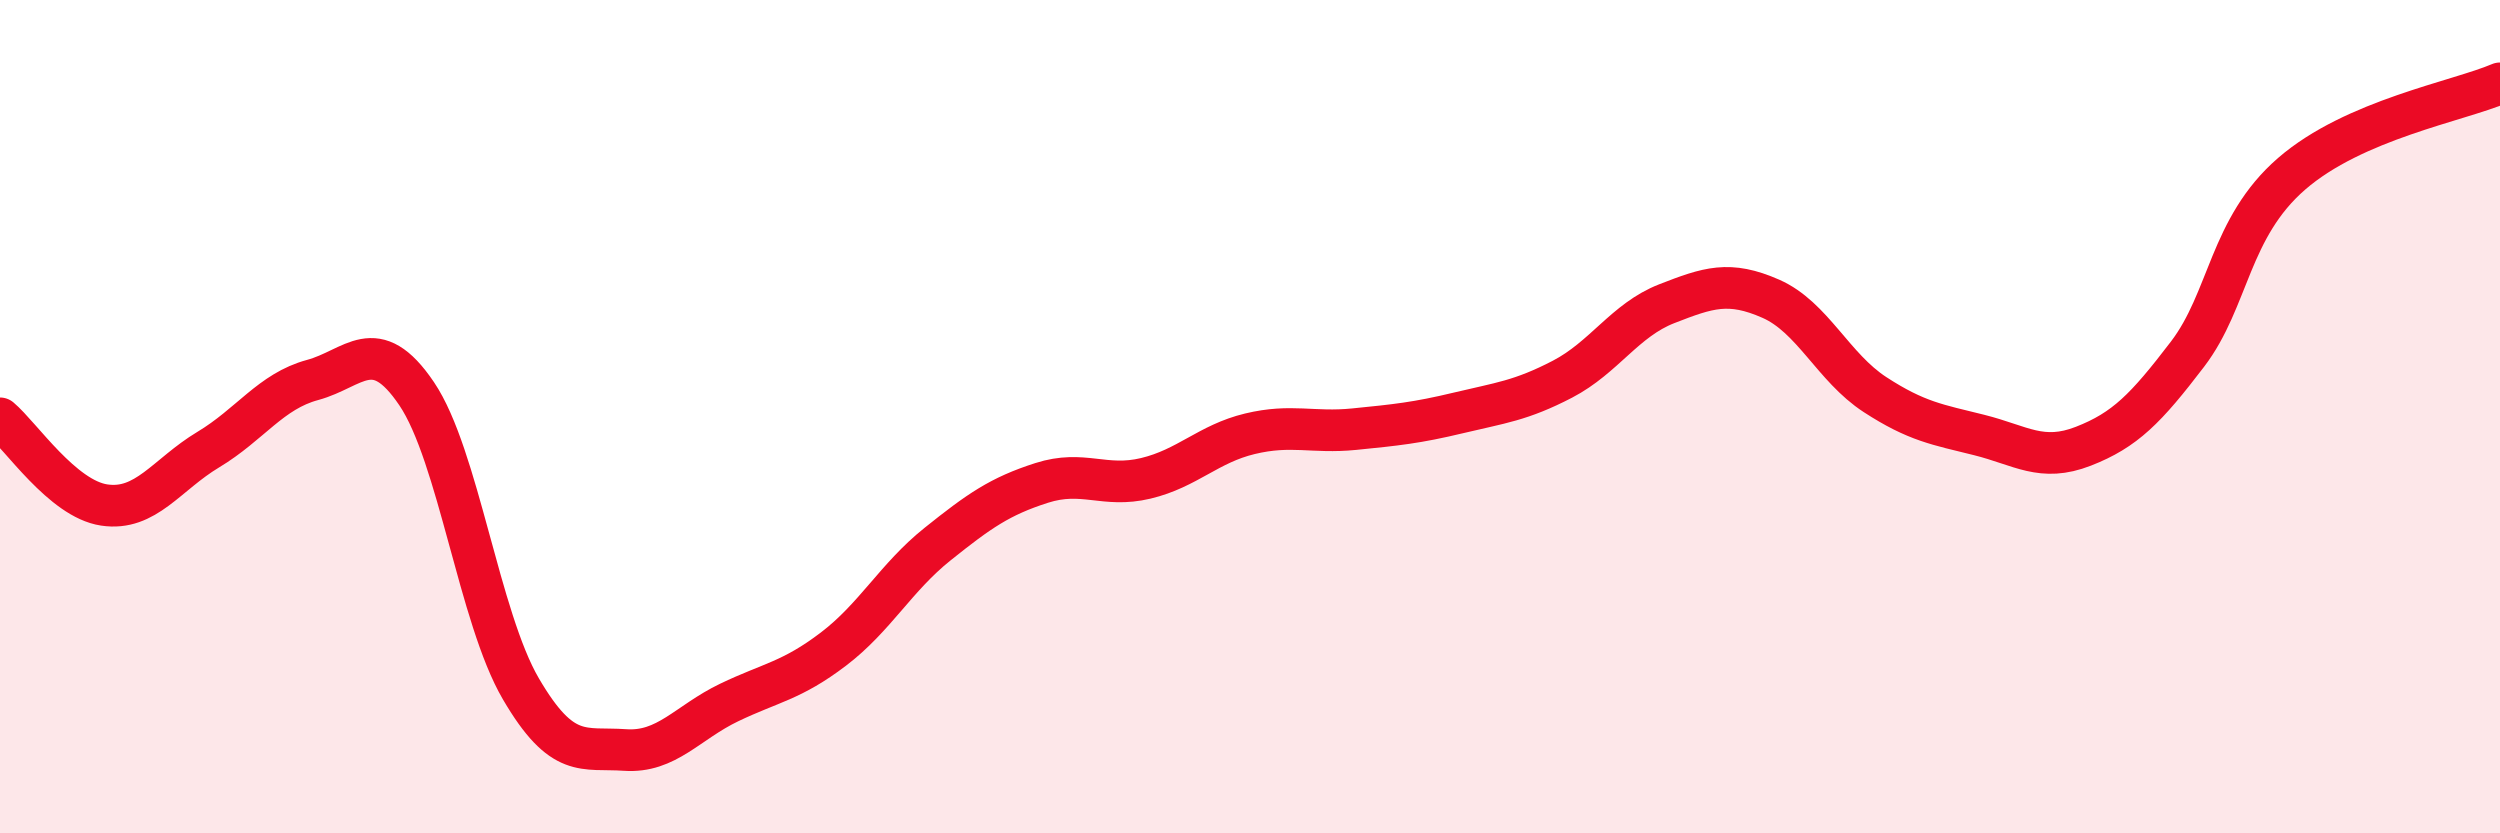
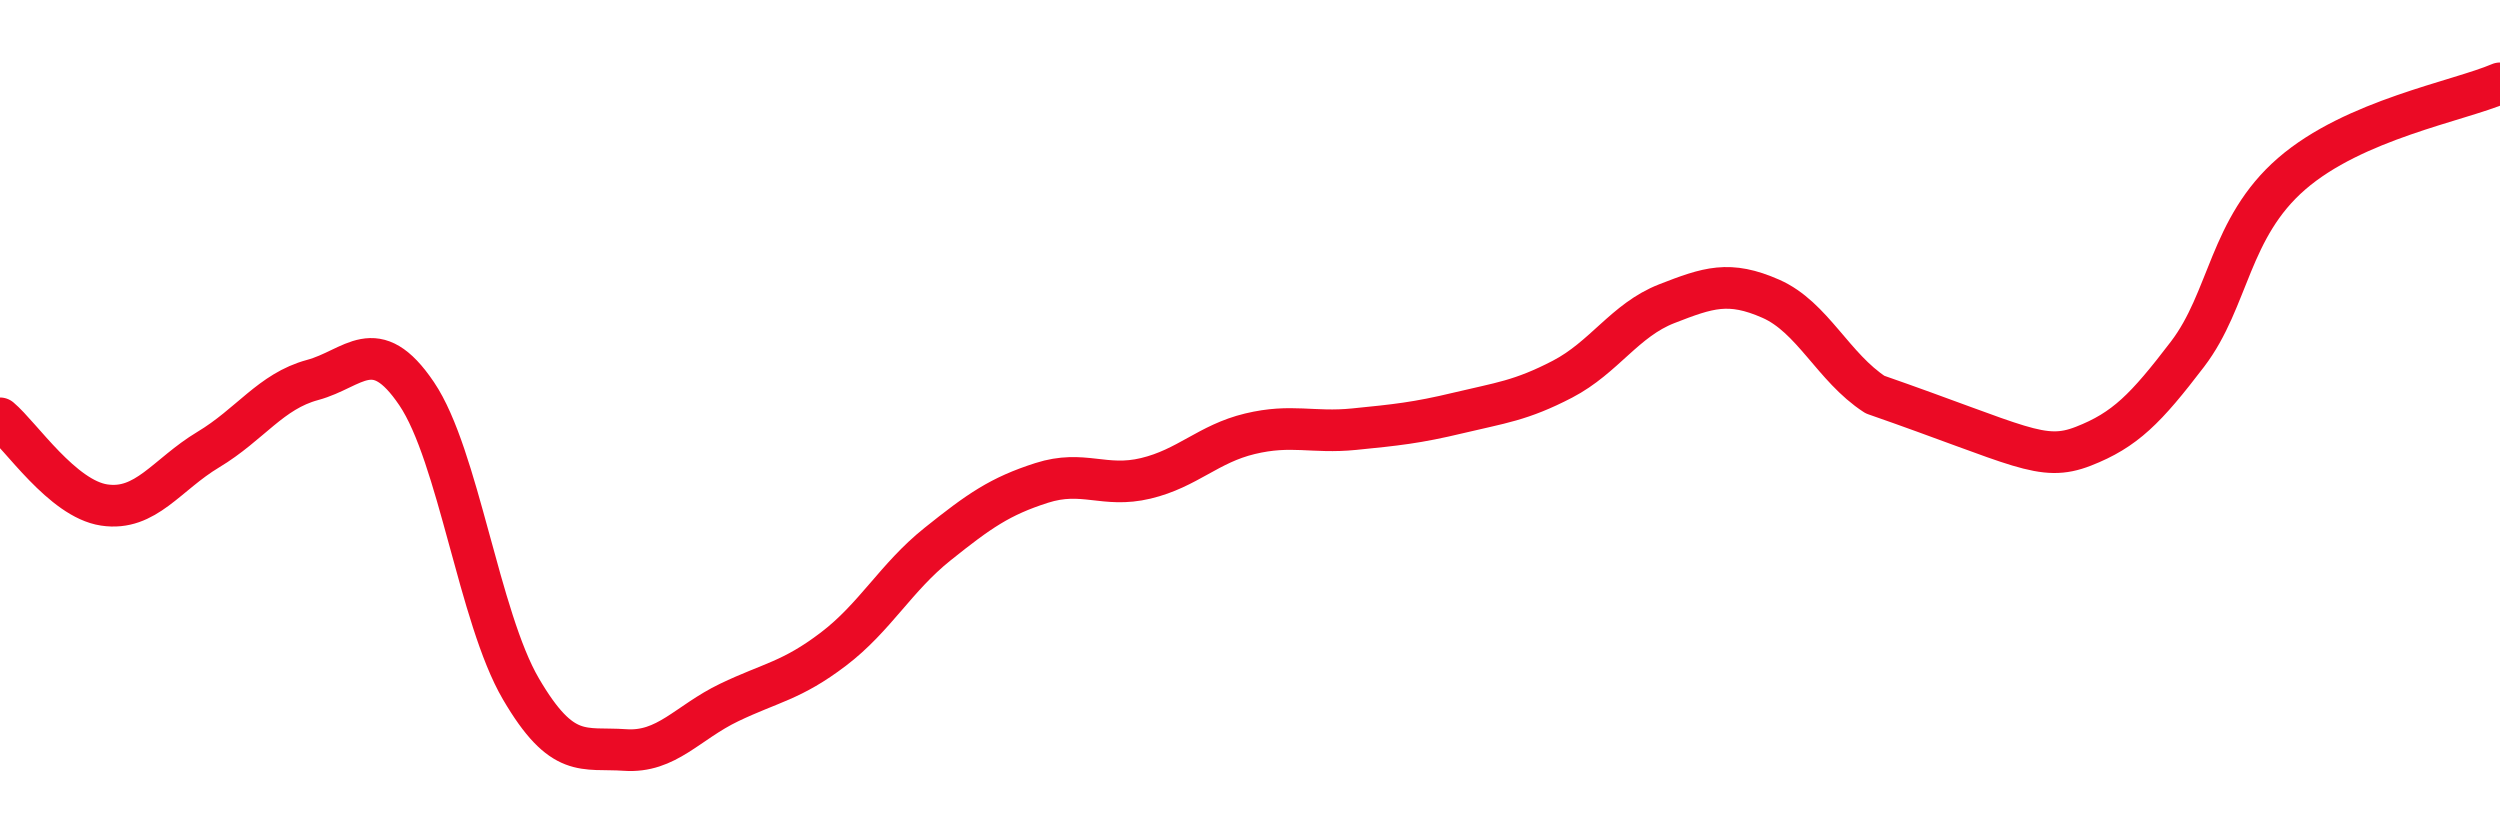
<svg xmlns="http://www.w3.org/2000/svg" width="60" height="20" viewBox="0 0 60 20">
-   <path d="M 0,10.04 C 0.5,10.46 1.5,11.97 2.5,12.12 C 3.5,12.27 4,11.39 5,10.79 C 6,10.19 6.5,9.39 7.5,9.12 C 8.5,8.85 9,7.97 10,9.45 C 11,10.93 11.5,14.82 12.5,16.53 C 13.5,18.24 14,17.93 15,18 C 16,18.07 16.5,17.34 17.5,16.86 C 18.5,16.38 19,16.34 20,15.58 C 21,14.82 21.5,13.86 22.5,13.06 C 23.5,12.26 24,11.91 25,11.59 C 26,11.27 26.5,11.72 27.5,11.48 C 28.5,11.24 29,10.65 30,10.41 C 31,10.17 31.5,10.4 32.5,10.3 C 33.5,10.2 34,10.15 35,9.91 C 36,9.67 36.5,9.62 37.5,9.1 C 38.5,8.58 39,7.68 40,7.29 C 41,6.9 41.5,6.73 42.5,7.17 C 43.5,7.61 44,8.82 45,9.47 C 46,10.12 46.5,10.19 47.5,10.44 C 48.5,10.69 49,11.1 50,10.71 C 51,10.32 51.5,9.81 52.5,8.5 C 53.5,7.19 53.5,5.47 55,4.17 C 56.5,2.87 59,2.43 60,2L60 20L0 20Z" fill="#EB0A25" opacity="0.1" stroke-linecap="round" stroke-linejoin="round" />
-   <path d="M 0,10.04 C 0.5,10.46 1.5,11.97 2.5,12.12 C 3.5,12.27 4,11.39 5,10.79 C 6,10.19 6.5,9.39 7.5,9.12 C 8.5,8.85 9,7.97 10,9.45 C 11,10.93 11.5,14.82 12.5,16.53 C 13.5,18.24 14,17.93 15,18 C 16,18.07 16.5,17.34 17.5,16.86 C 18.5,16.38 19,16.34 20,15.58 C 21,14.82 21.5,13.86 22.5,13.06 C 23.5,12.26 24,11.91 25,11.59 C 26,11.27 26.5,11.72 27.5,11.48 C 28.5,11.24 29,10.65 30,10.41 C 31,10.17 31.5,10.4 32.5,10.3 C 33.5,10.2 34,10.15 35,9.91 C 36,9.67 36.5,9.62 37.5,9.1 C 38.5,8.58 39,7.68 40,7.29 C 41,6.9 41.5,6.73 42.5,7.17 C 43.5,7.61 44,8.82 45,9.47 C 46,10.12 46.5,10.19 47.5,10.44 C 48.5,10.69 49,11.1 50,10.71 C 51,10.32 51.5,9.81 52.5,8.5 C 53.5,7.19 53.5,5.47 55,4.17 C 56.5,2.87 59,2.43 60,2" stroke="#EB0A25" stroke-width="1" fill="none" stroke-linecap="round" stroke-linejoin="round" />
+   <path d="M 0,10.04 C 0.5,10.46 1.5,11.97 2.5,12.12 C 3.5,12.27 4,11.39 5,10.79 C 6,10.19 6.5,9.39 7.5,9.12 C 8.5,8.85 9,7.97 10,9.45 C 11,10.93 11.5,14.82 12.5,16.53 C 13.5,18.24 14,17.93 15,18 C 16,18.07 16.5,17.34 17.5,16.86 C 18.5,16.38 19,16.34 20,15.58 C 21,14.82 21.5,13.86 22.5,13.06 C 23.5,12.26 24,11.91 25,11.59 C 26,11.27 26.5,11.72 27.5,11.48 C 28.5,11.24 29,10.65 30,10.41 C 31,10.17 31.5,10.4 32.5,10.3 C 33.5,10.2 34,10.15 35,9.91 C 36,9.67 36.5,9.62 37.5,9.1 C 38.5,8.58 39,7.68 40,7.29 C 41,6.9 41.5,6.73 42.5,7.17 C 43.5,7.61 44,8.82 45,9.47 C 48.5,10.69 49,11.1 50,10.71 C 51,10.32 51.5,9.81 52.5,8.5 C 53.5,7.19 53.5,5.47 55,4.17 C 56.5,2.87 59,2.43 60,2" stroke="#EB0A25" stroke-width="1" fill="none" stroke-linecap="round" stroke-linejoin="round" />
</svg>